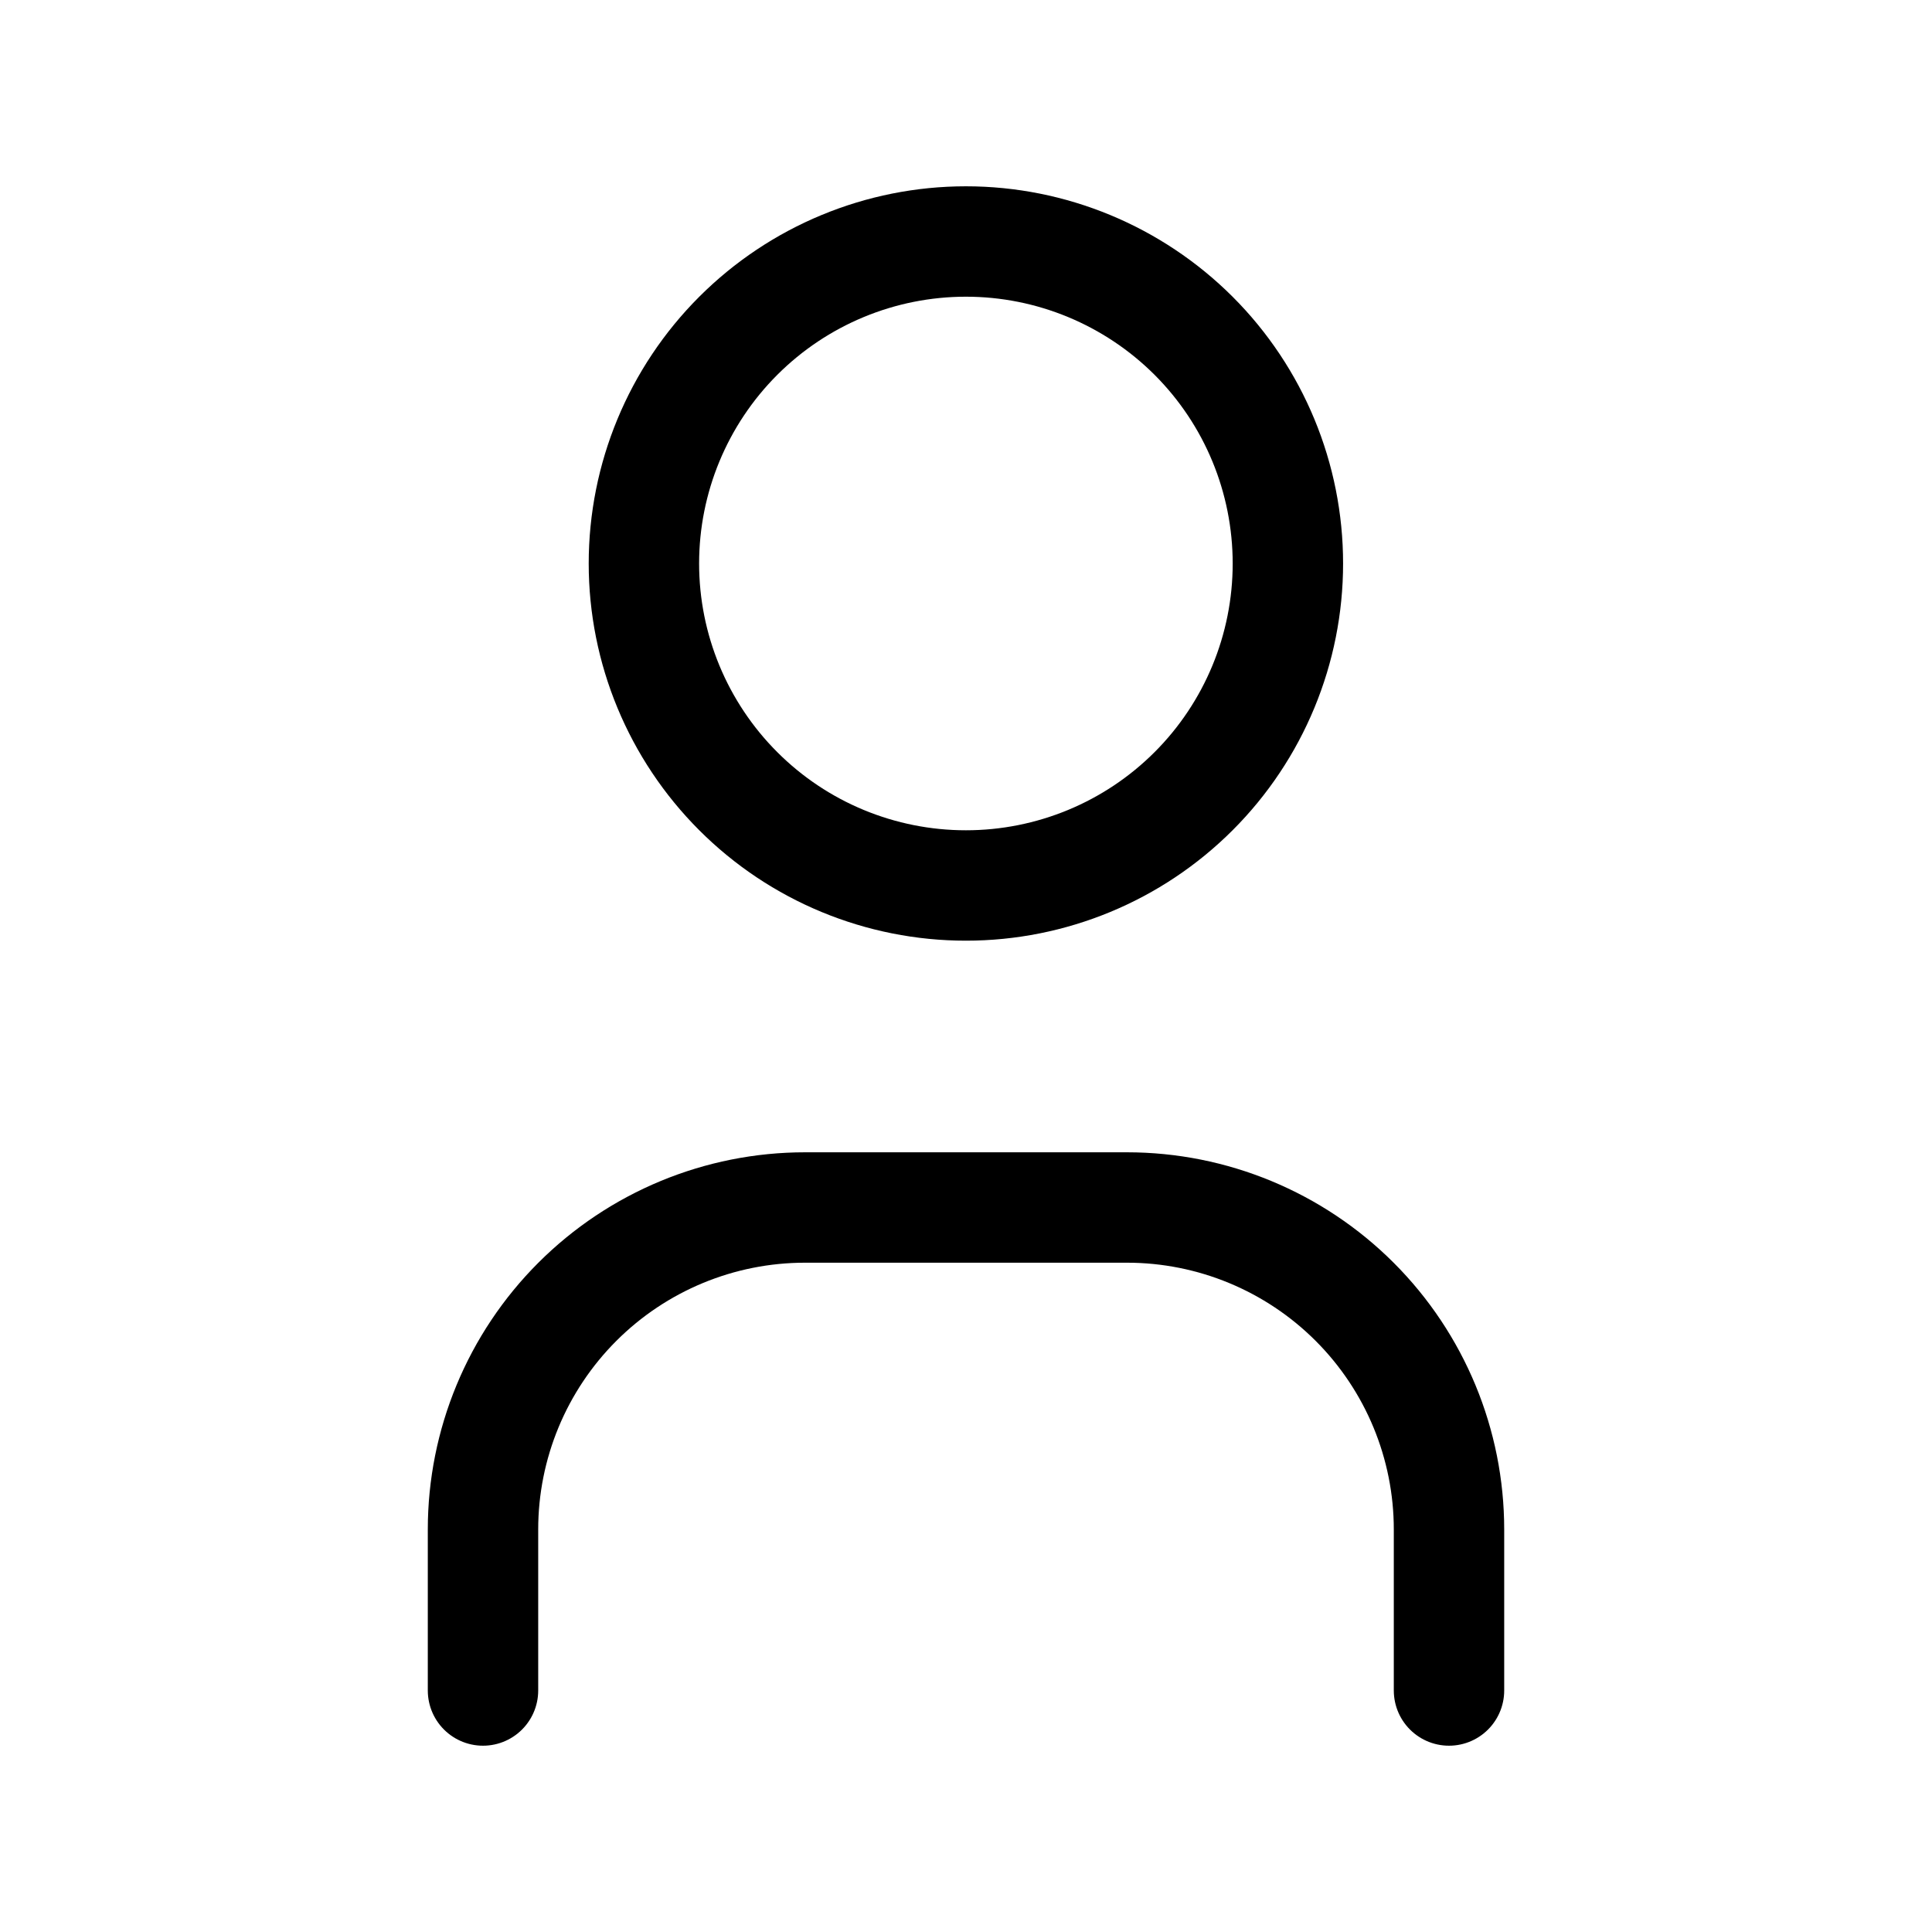
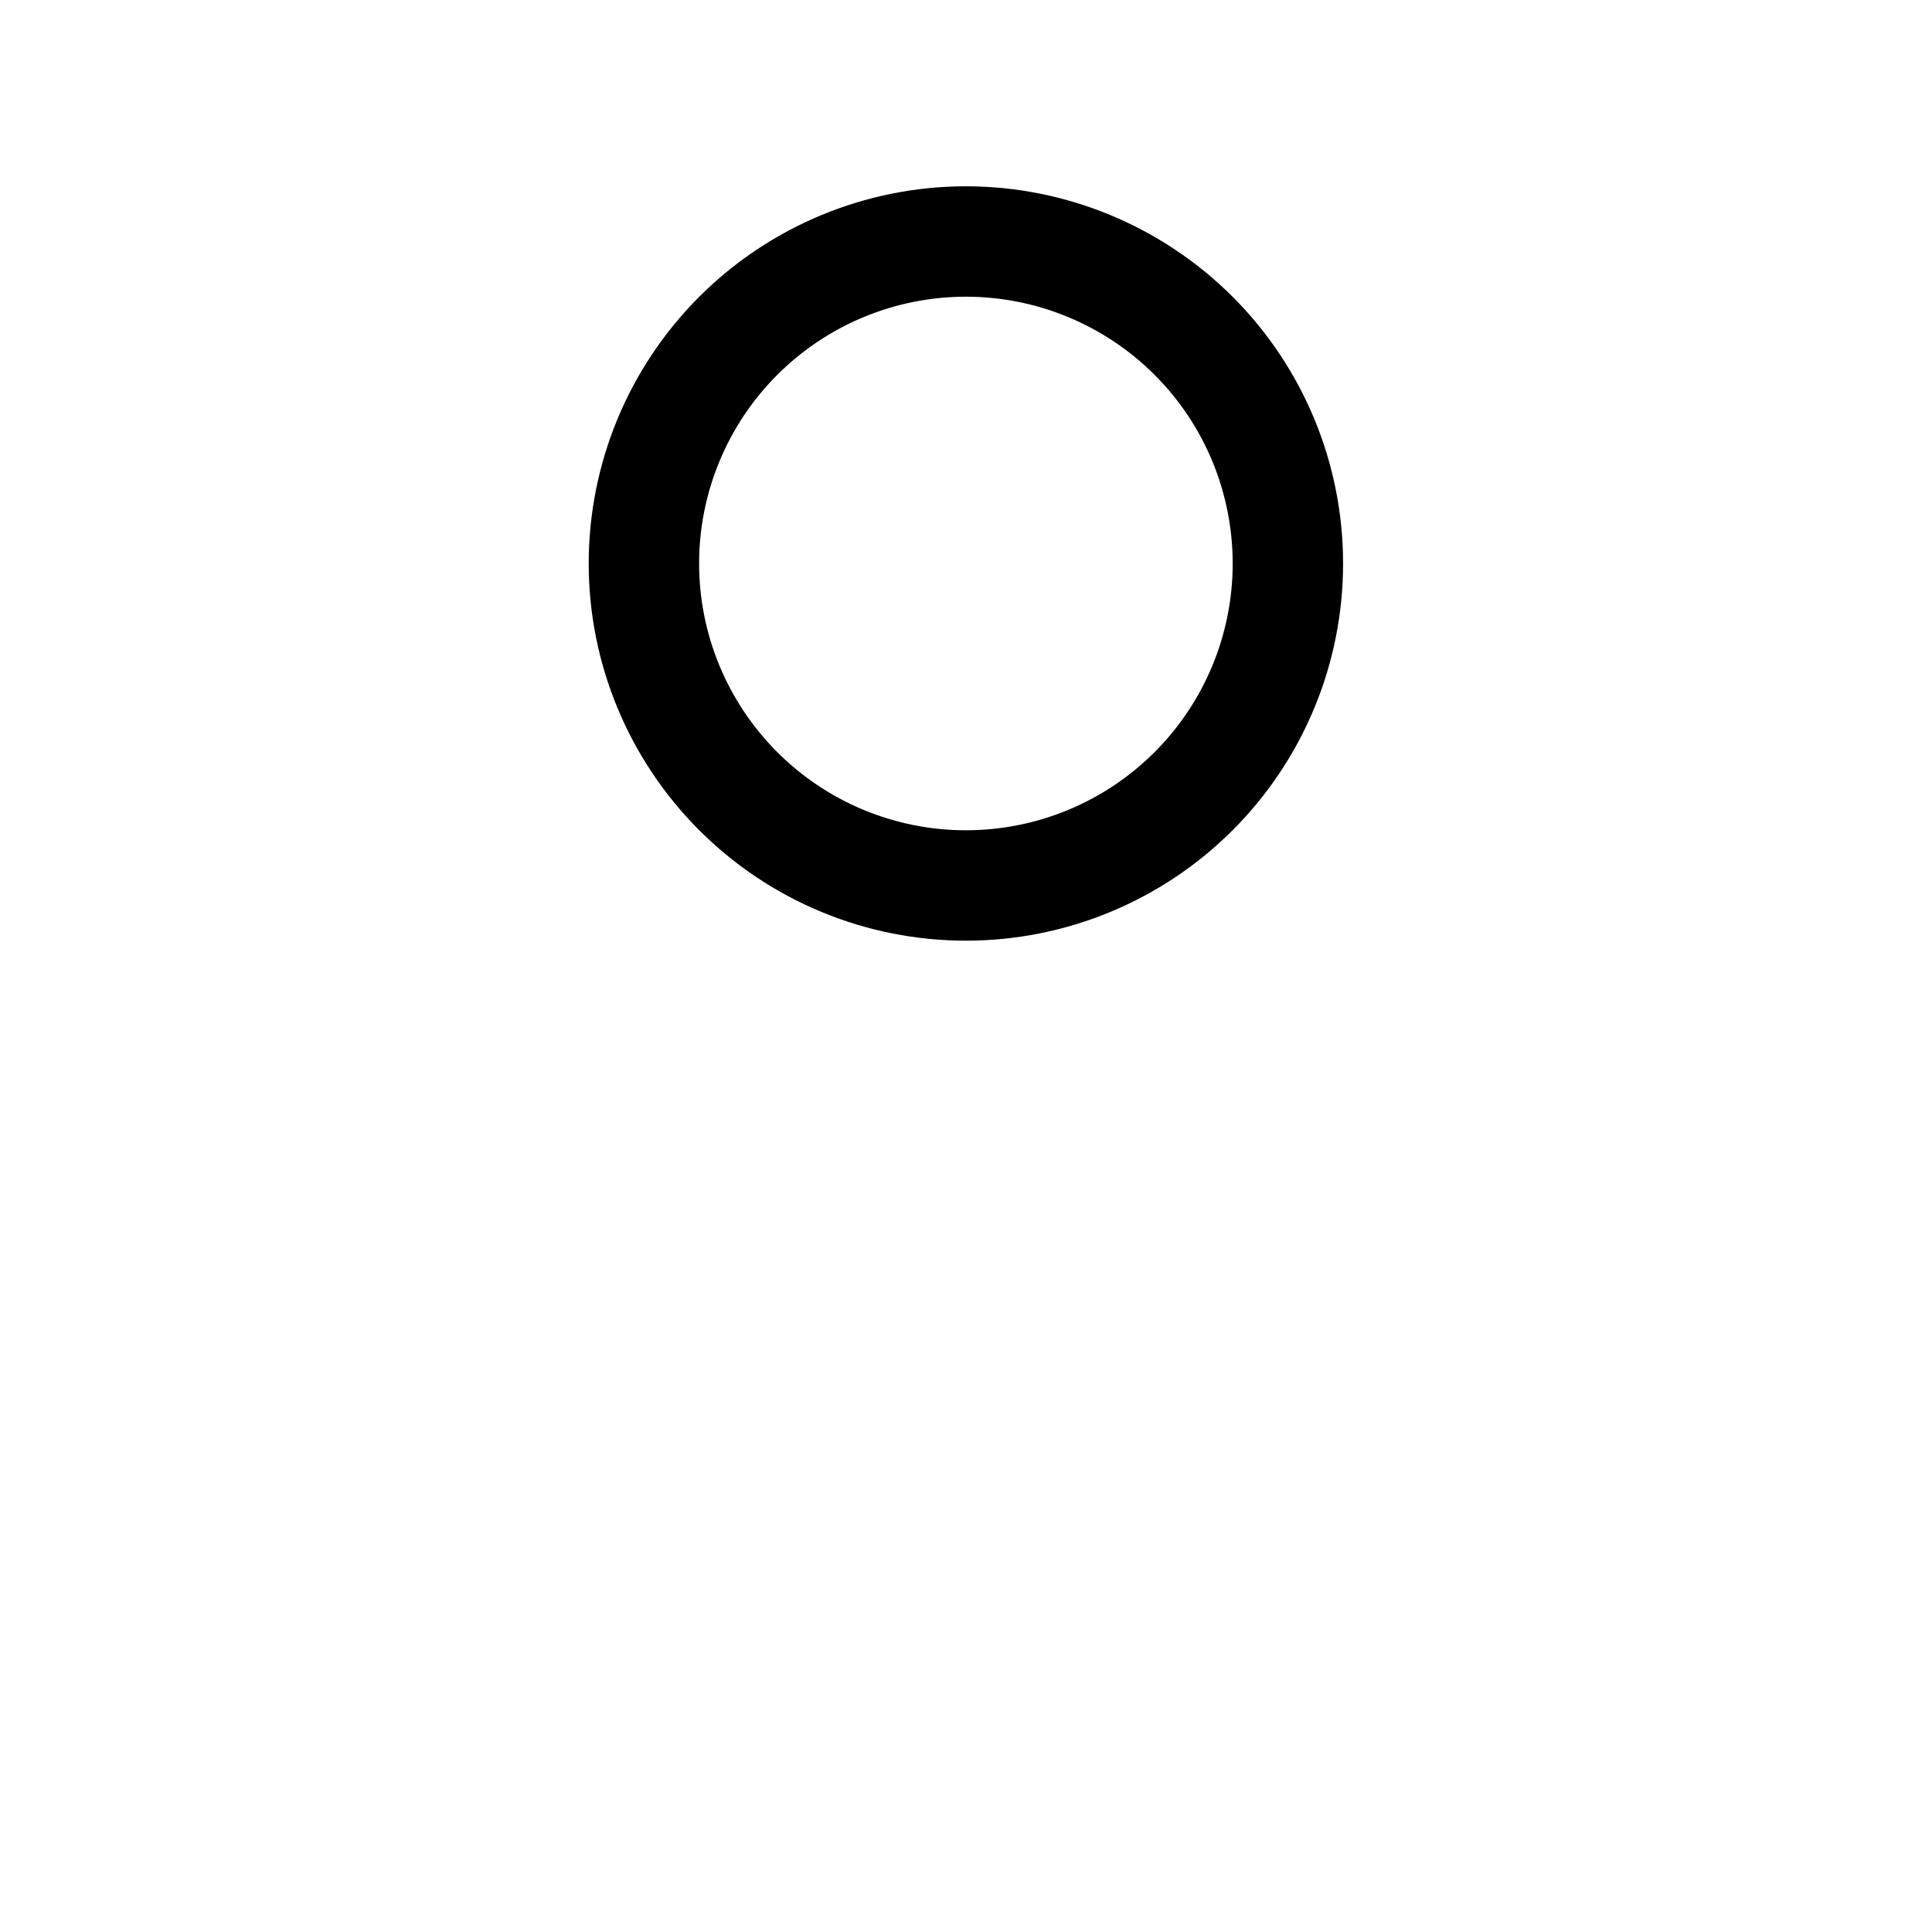
<svg xmlns="http://www.w3.org/2000/svg" width="28" height="28" viewBox="0 0 28 28" fill="none">
  <g clip-path="url(#clip0_1905_2)">
    <path d="M9.332 8.167C9.332 9.404 9.824 10.591 10.699 11.466C11.574 12.342 12.761 12.833 13.999 12.833C15.236 12.833 16.423 12.342 17.299 11.466C18.174 10.591 18.665 9.404 18.665 8.167C18.665 6.929 18.174 5.742 17.299 4.867C16.423 3.992 15.236 3.5 13.999 3.5C12.761 3.5 11.574 3.992 10.699 4.867C9.824 5.742 9.332 6.929 9.332 8.167Z" stroke="black" stroke-width="1.6" stroke-linecap="round" stroke-linejoin="round" />
-     <path d="M7 24.5V22.167C7 20.929 7.492 19.742 8.367 18.867C9.242 17.992 10.429 17.5 11.667 17.5H16.333C17.571 17.5 18.758 17.992 19.633 18.867C20.508 19.742 21 20.929 21 22.167V24.5" stroke="black" stroke-width="1.6" stroke-linecap="round" stroke-linejoin="round" />
  </g>
  <defs>
    <clipPath id="clip0_1905_2">
      <rect width="28" height="28" fill="white" />
    </clipPath>
  </defs>
</svg>